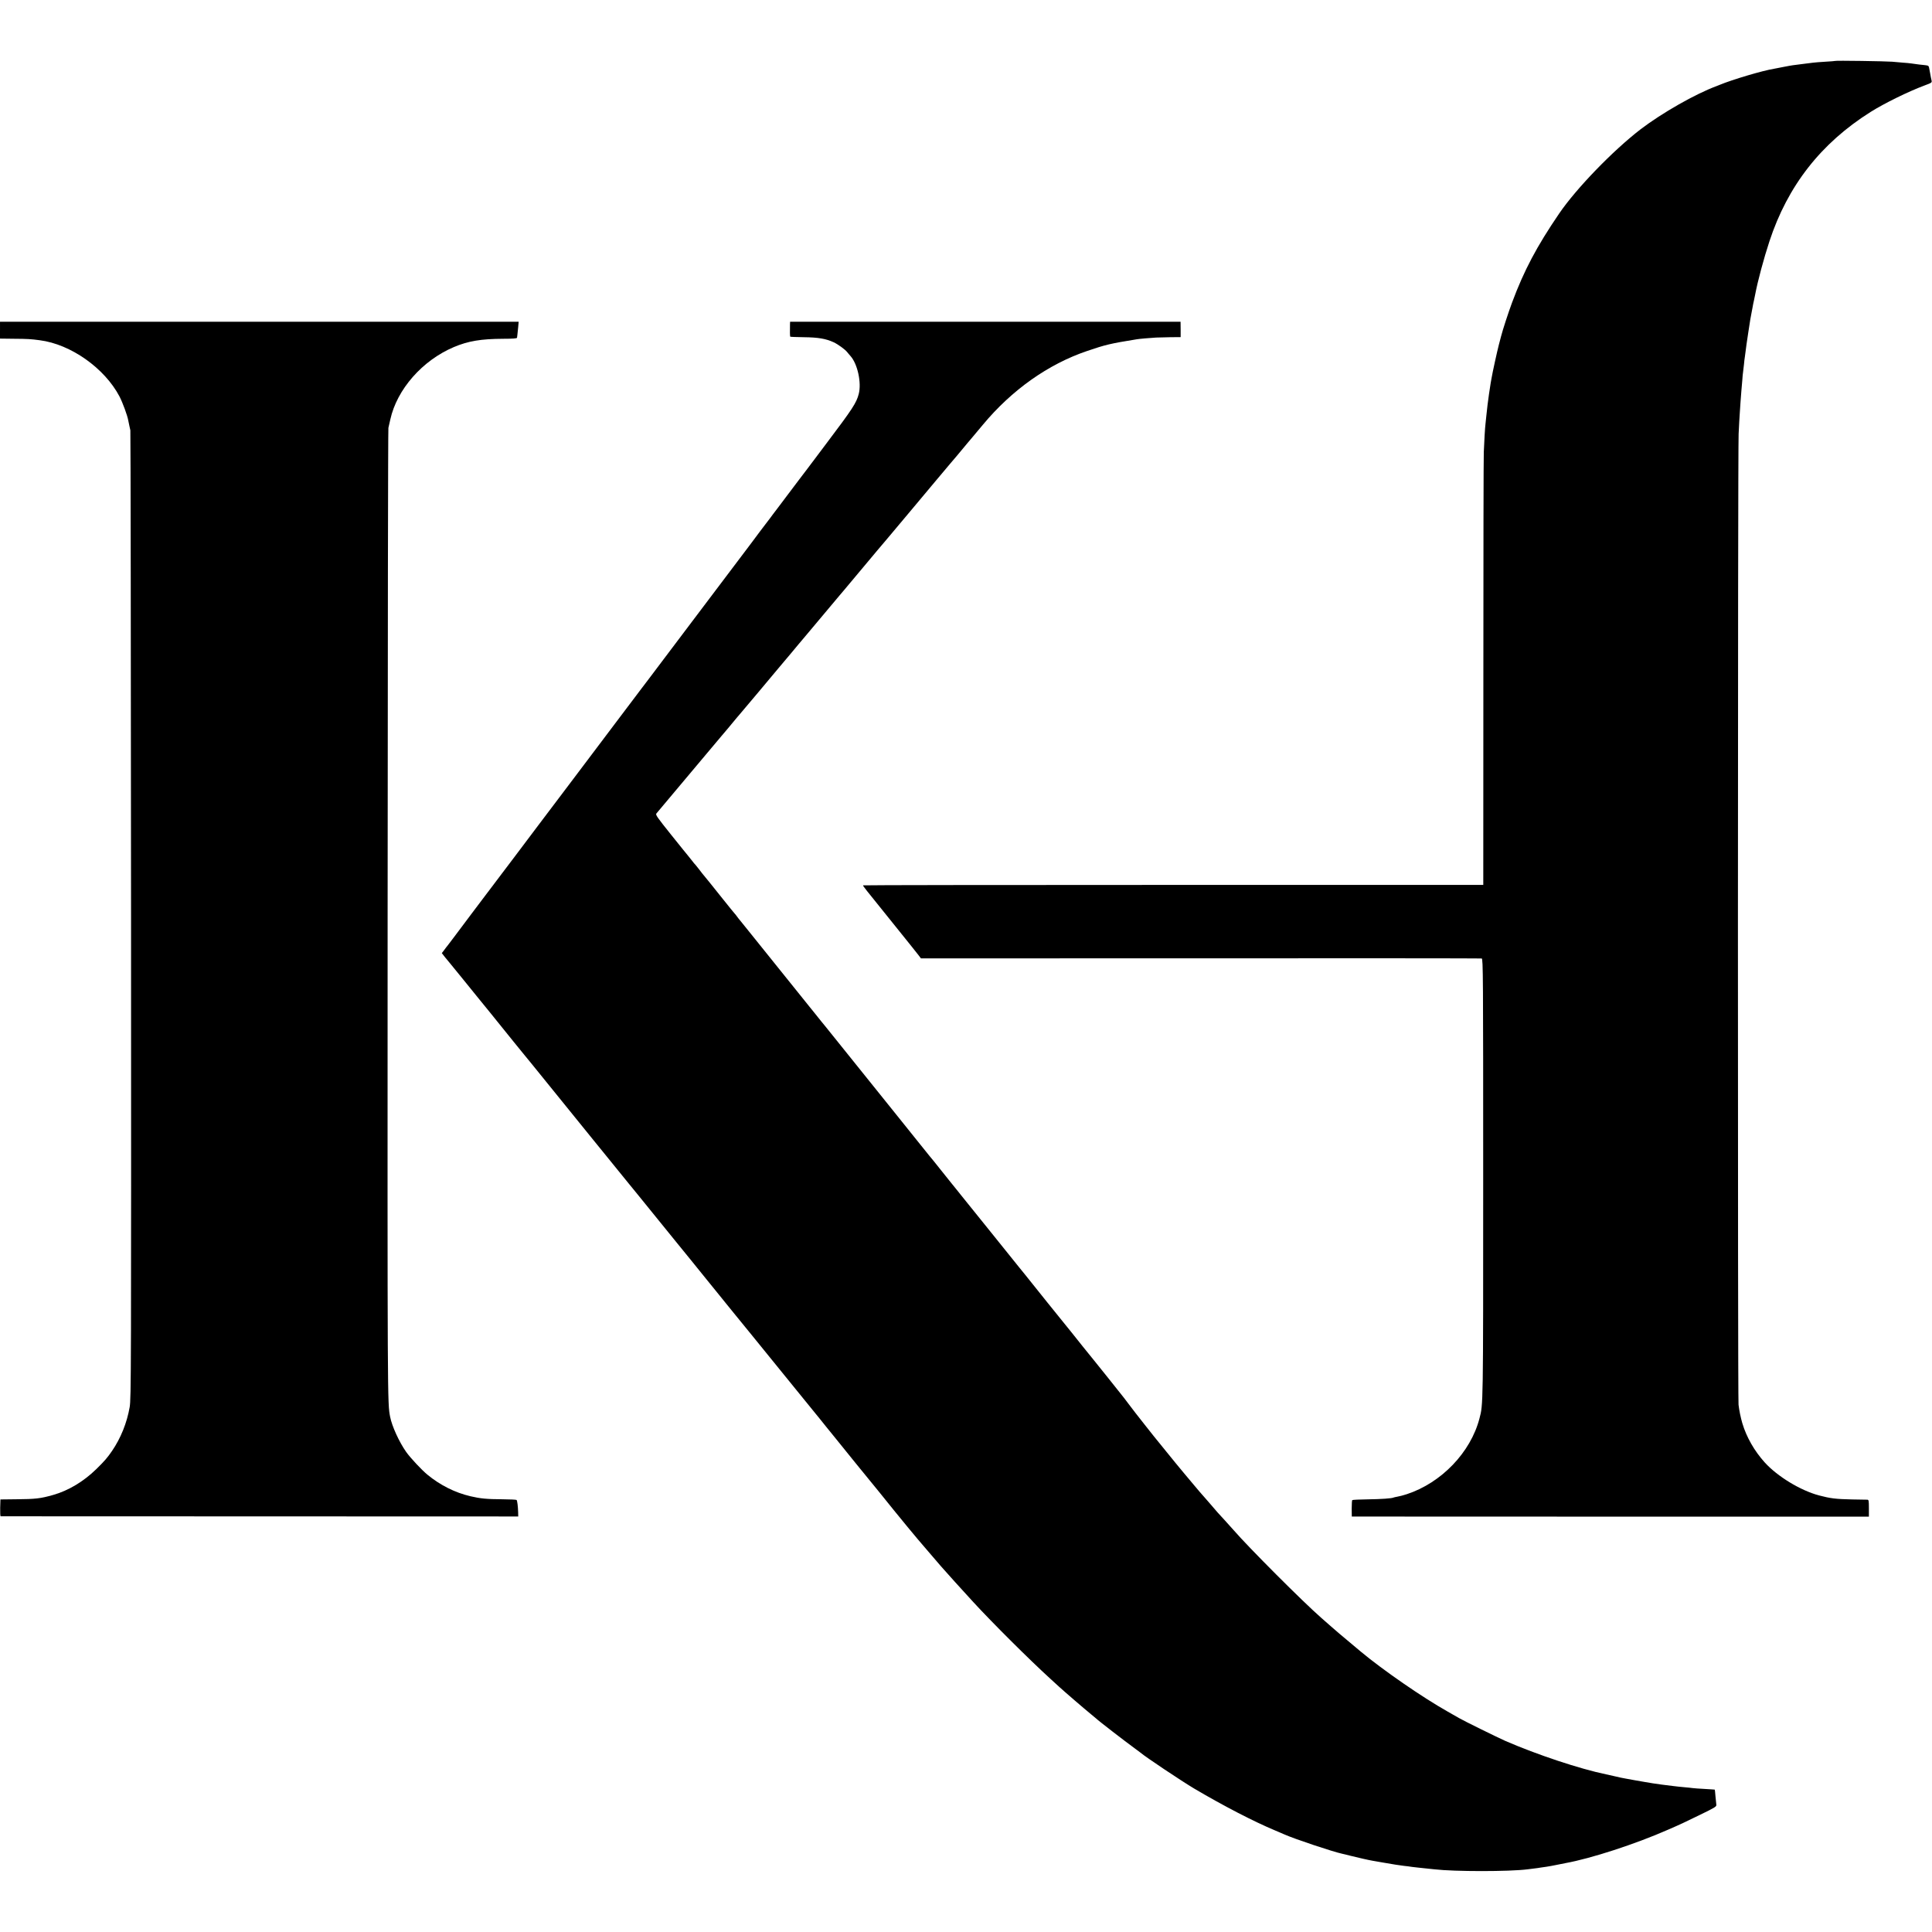
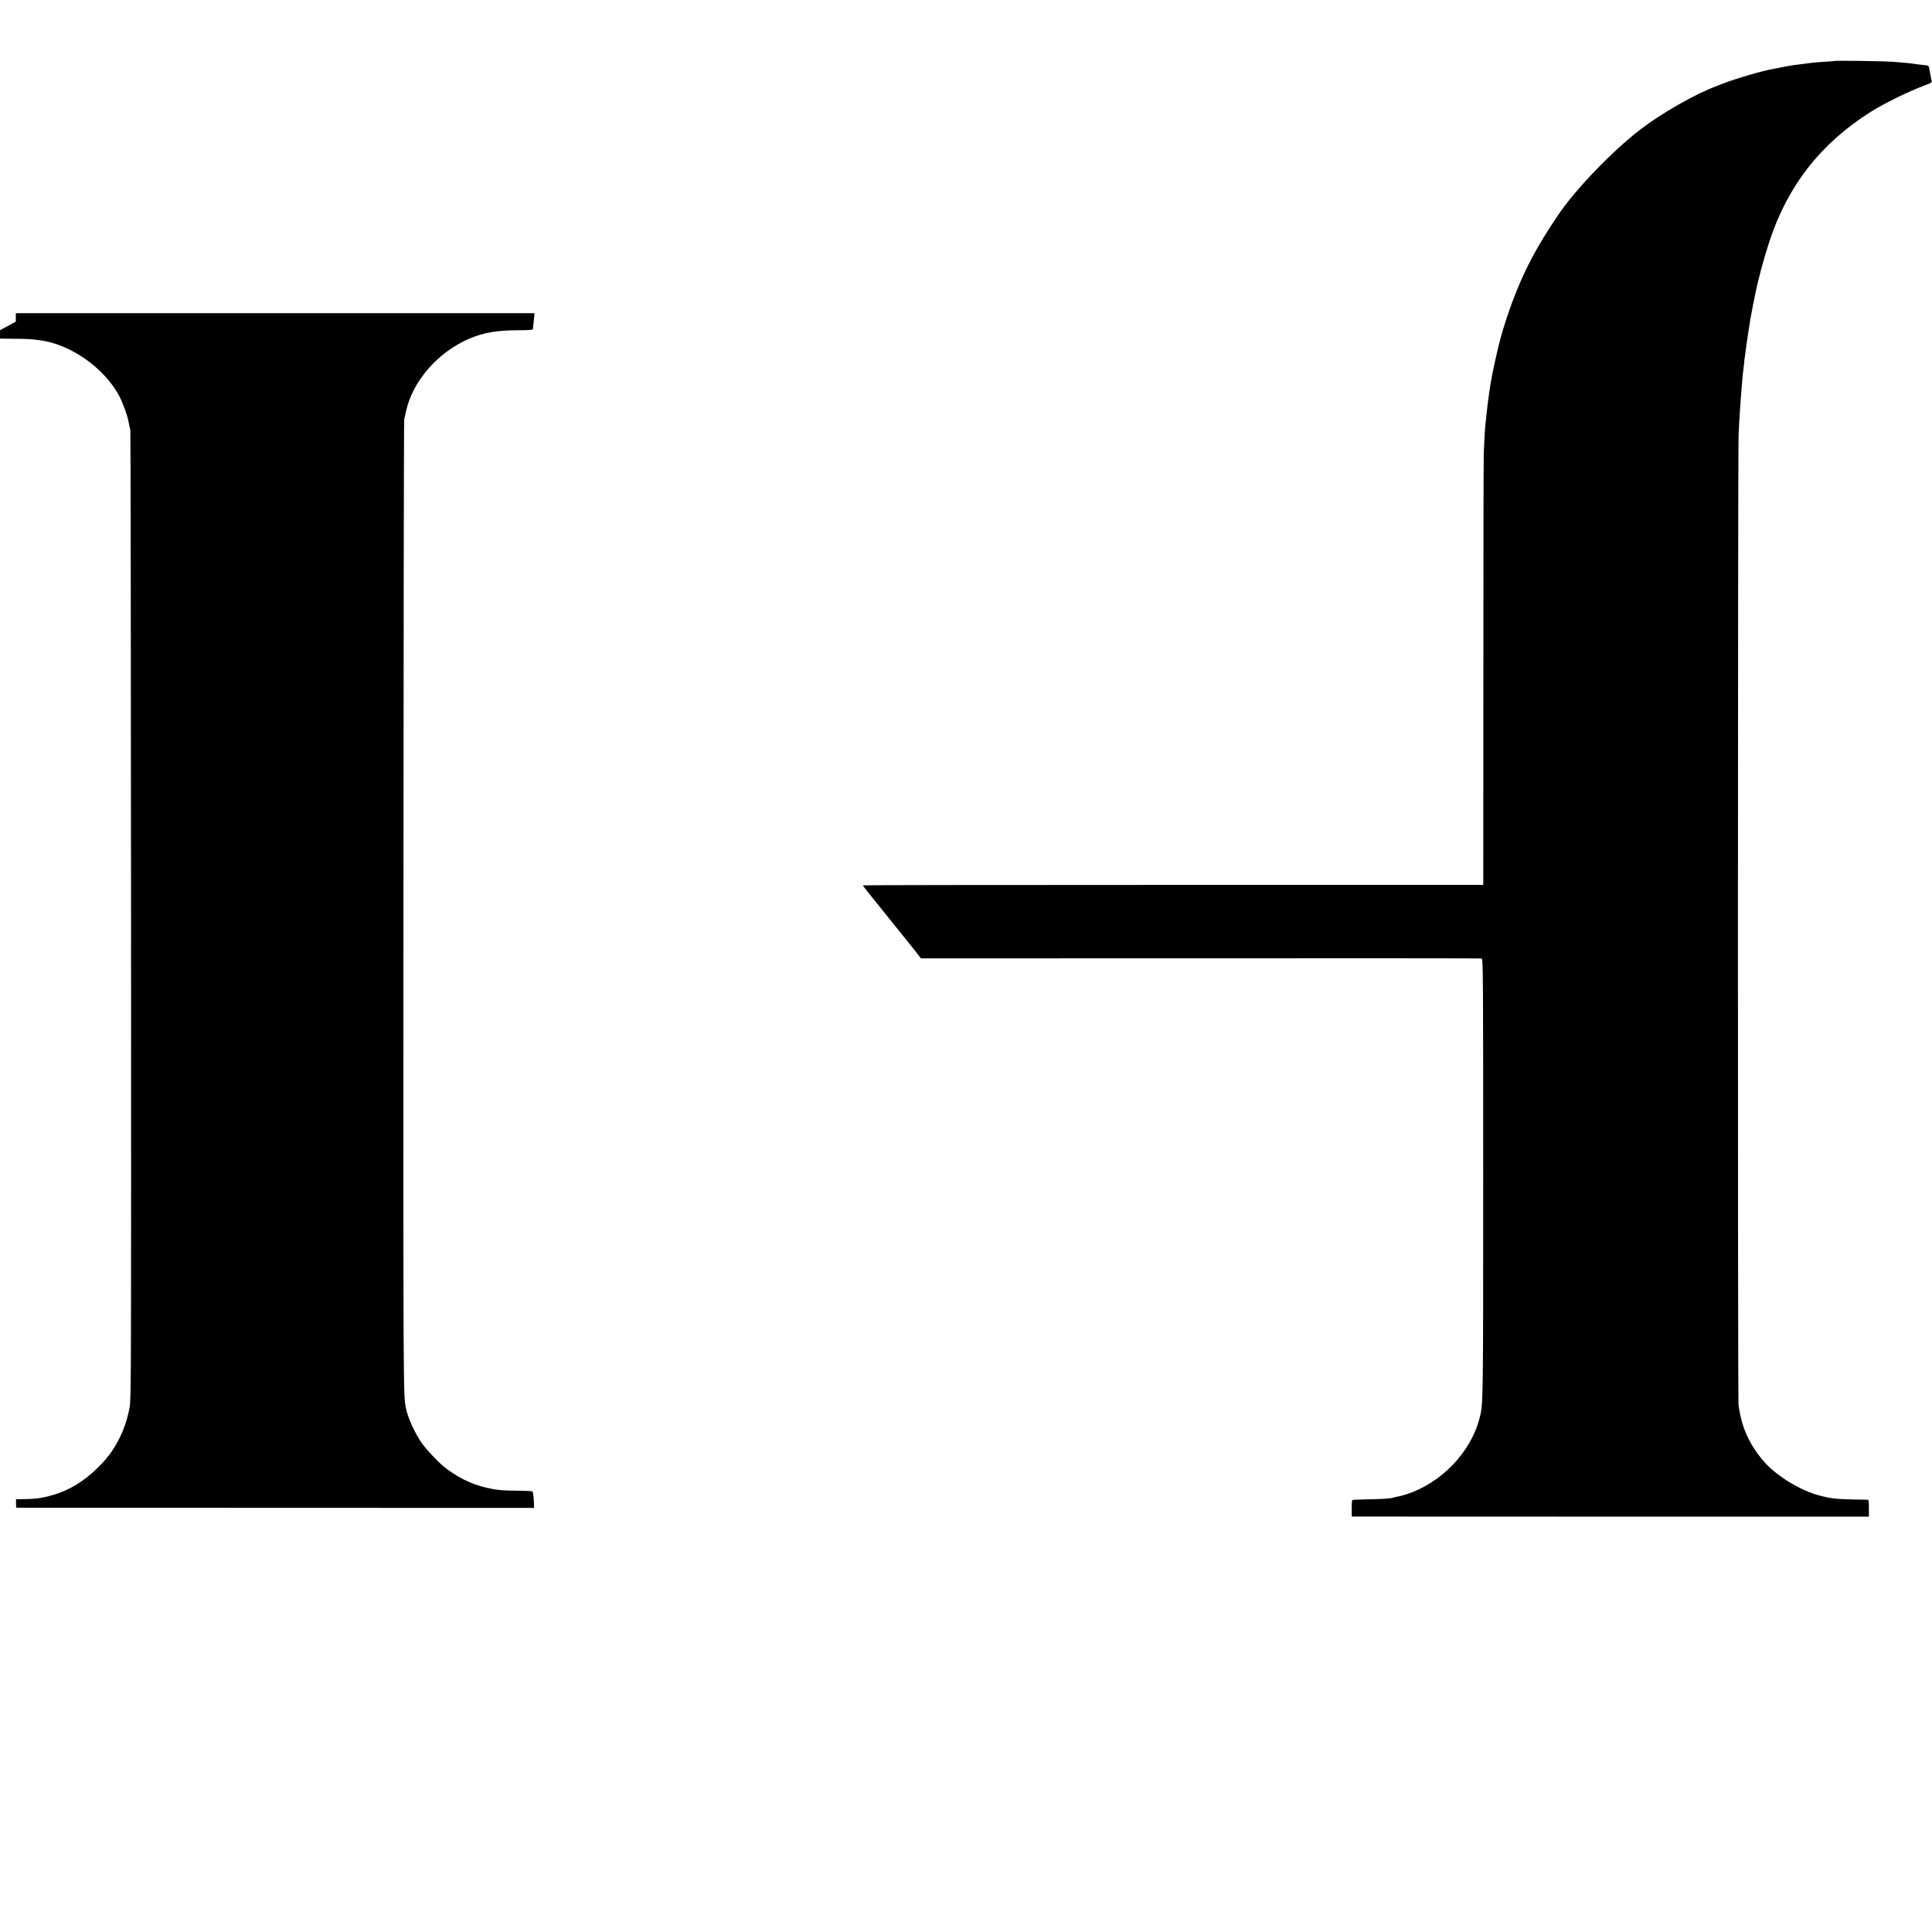
<svg xmlns="http://www.w3.org/2000/svg" version="1.0" width="2235pt" height="2235pt" viewBox="0 0 2235 2235" preserveAspectRatio="xMidYMid meet">
  <g transform="translate(0,2235) scale(0.1,-0.1)" fill="#000000" stroke="none">
    <path d="M21229 21645 c-2 -1 -53 -6 -114 -9 -60 -4 -123 -8 -140 -11 -16 -2 -70 -9 -120 -15 -49 -6 -102 -13 -117 -15 -14 -2 -61 -10 -105 -19 -43 -9 -91 -18 -108 -21 -133 -21 -486 -126 -635 -188 -14 -6 -27 -11 -30 -12 -249 -92 -634 -312 -883 -502 -319 -246 -743 -684 -940 -973 -259 -380 -406 -657 -545 -1030 -41 -110 -110 -321 -127 -390 -2 -8 -14 -51 -25 -95 -21 -80 -76 -331 -86 -394 -3 -18 -7 -41 -9 -50 -3 -17 -14 -89 -20 -131 -9 -58 -25 -189 -30 -245 -3 -33 -8 -76 -10 -95 -6 -47 -15 -202 -20 -330 -3 -58 -5 -1208 -5 -2556 l-1 -2451 -3585 0 c-1971 0 -3586 -2 -3589 -5 -5 -5 0 -11 380 -482 132 -164 251 -312 264 -330 l25 -33 3235 1 c1780 1 3243 0 3252 -2 16 -4 17 -197 17 -2545 0 -2661 0 -2611 -43 -2776 -102 -393 -441 -745 -840 -876 -40 -13 -89 -26 -110 -29 -21 -4 -40 -8 -44 -10 -17 -10 -143 -19 -299 -21 -95 -1 -175 -5 -179 -9 -3 -3 -6 -48 -6 -98 l1 -92 2991 -1 2991 0 0 98 c0 85 -2 97 -17 98 -10 0 -90 2 -178 3 -191 4 -251 12 -384 47 -215 58 -479 219 -626 381 -119 132 -210 290 -259 453 -19 65 -36 146 -44 215 -10 79 -9 11032 1 11230 4 91 10 190 12 220 2 30 7 98 10 150 4 52 8 111 10 130 2 19 6 71 10 115 3 44 7 91 10 105 2 14 7 52 10 85 3 33 7 71 10 85 2 14 7 48 10 75 7 55 8 66 30 210 18 123 31 198 40 240 2 6 5 27 9 47 3 21 11 59 17 85 6 27 13 59 15 73 28 148 99 413 163 607 211 643 596 1136 1171 1498 157 99 436 236 623 306 84 31 88 34 82 58 -4 15 -11 51 -16 81 -14 78 -14 79 -22 87 -4 4 -20 8 -35 9 -30 2 -109 12 -162 20 -20 3 -63 7 -95 9 -33 3 -89 7 -125 11 -70 6 -656 15 -661 9z" />
-     <path d="M0 18530 l0 -97 166 -2 c152 -1 189 -3 294 -17 359 -46 750 -323 922 -650 36 -69 92 -220 102 -279 3 -16 8 -43 12 -58 3 -16 9 -41 12 -55 3 -15 6 -2540 8 -5612 2 -5317 1 -5590 -16 -5688 -32 -183 -103 -359 -204 -507 -55 -80 -85 -115 -183 -211 -144 -141 -321 -248 -498 -298 -148 -42 -203 -48 -430 -50 l-180 -2 -3 -97 c-1 -53 1 -97 5 -98 4 0 1354 -1 2998 -1 l2990 -1 -1 49 c-2 68 -10 133 -18 142 -4 4 -78 7 -164 8 -182 1 -255 8 -370 35 -179 42 -350 128 -497 249 -66 54 -198 195 -246 263 -81 115 -165 298 -186 407 -31 163 -31 116 -29 5800 1 3088 5 5626 9 5640 3 14 14 58 22 97 77 349 370 683 735 838 166 70 314 95 573 96 113 0 157 4 158 12 0 7 2 21 4 32 2 11 6 50 9 87 l6 66 -3000 0 -3000 0 0 -98z" />
-     <path d="M9139 18602 c-2 -79 -1 -144 3 -147 2 -2 74 -5 160 -6 164 -2 251 -17 341 -58 50 -23 133 -83 158 -115 9 -12 27 -32 39 -46 81 -92 128 -309 94 -438 -27 -104 -72 -172 -373 -571 -167 -223 -310 -412 -317 -420 -7 -9 -65 -86 -129 -171 -64 -85 -121 -162 -128 -170 -7 -9 -25 -33 -42 -55 -16 -22 -33 -44 -37 -50 -8 -10 -77 -101 -115 -151 -12 -16 -43 -58 -70 -94 -26 -36 -53 -72 -60 -80 -13 -16 -146 -193 -653 -865 -178 -236 -334 -443 -347 -460 -30 -39 -26 -34 -113 -150 -41 -55 -80 -107 -87 -115 -6 -8 -28 -37 -48 -63 -20 -27 -147 -196 -283 -375 -135 -180 -331 -439 -435 -577 -103 -137 -193 -257 -200 -265 -7 -8 -129 -170 -272 -360 -143 -190 -265 -352 -271 -360 -7 -8 -70 -91 -140 -185 -70 -93 -137 -182 -148 -196 -12 -15 -30 -39 -41 -54 -11 -16 -87 -116 -169 -224 -82 -108 -175 -232 -207 -276 -33 -44 -65 -87 -72 -95 -7 -8 -25 -31 -39 -51 l-27 -35 39 -50 c22 -27 46 -56 53 -64 7 -8 81 -98 163 -200 82 -102 156 -194 166 -205 14 -16 215 -264 412 -509 43 -53 93 -115 127 -156 16 -19 54 -67 86 -105 63 -77 526 -649 716 -884 65 -80 126 -155 135 -166 10 -11 74 -90 142 -175 69 -85 127 -157 130 -160 3 -3 23 -27 45 -55 22 -27 47 -59 57 -70 21 -26 315 -388 438 -540 52 -65 100 -123 105 -129 6 -6 37 -45 70 -86 34 -41 119 -147 190 -235 71 -88 135 -167 142 -175 15 -20 126 -155 162 -200 16 -19 113 -138 216 -265 102 -126 194 -239 203 -250 9 -11 132 -162 272 -335 140 -173 259 -320 265 -326 5 -6 24 -28 40 -49 17 -21 101 -127 189 -234 87 -108 184 -227 215 -266 31 -38 58 -72 61 -75 3 -3 23 -27 45 -55 21 -27 47 -59 57 -70 15 -17 189 -232 291 -359 65 -81 251 -306 272 -330 6 -6 62 -72 125 -146 63 -74 129 -151 146 -170 99 -112 208 -233 374 -414 216 -235 640 -658 890 -886 51 -47 98 -89 104 -95 67 -61 291 -254 366 -315 30 -25 57 -47 60 -50 21 -22 341 -269 446 -345 30 -22 61 -45 67 -50 59 -51 479 -331 622 -416 344 -203 691 -382 935 -484 36 -15 83 -35 105 -45 118 -53 571 -204 673 -225 9 -2 53 -12 98 -24 80 -20 206 -49 254 -57 49 -8 95 -16 115 -20 112 -20 203 -34 247 -39 29 -3 71 -8 93 -12 22 -3 54 -7 70 -8 29 -3 130 -13 190 -20 233 -27 863 -27 1075 0 19 3 55 7 80 10 25 3 56 7 70 10 14 2 45 7 70 10 25 4 79 13 120 22 41 8 86 17 100 20 291 52 811 221 1185 386 159 69 170 75 372 173 173 84 191 95 188 116 -2 13 -6 57 -10 98 -3 41 -7 76 -8 77 -1 1 -54 4 -117 8 -63 3 -126 8 -140 10 -14 2 -56 7 -95 10 -38 3 -101 10 -140 15 -38 5 -92 12 -120 15 -27 4 -75 10 -105 15 -30 5 -71 12 -90 15 -19 3 -71 12 -115 20 -44 8 -93 17 -110 20 -41 7 -59 11 -136 29 -37 8 -78 17 -90 20 -304 63 -798 227 -1166 387 -94 42 -481 232 -533 263 -14 8 -74 43 -135 77 -291 164 -745 478 -1000 690 -230 192 -310 260 -368 312 -38 34 -79 70 -91 80 -210 183 -847 821 -1016 1017 -12 14 -56 63 -98 109 -42 46 -81 89 -87 95 -5 6 -50 58 -100 116 -49 57 -97 111 -105 120 -8 9 -33 38 -55 65 -22 26 -78 94 -125 149 -47 56 -142 171 -210 256 -69 85 -133 164 -142 175 -9 11 -55 70 -103 130 -47 61 -97 124 -110 140 -13 17 -51 66 -84 110 -33 44 -64 85 -69 90 -22 29 -328 411 -332 415 -5 5 -236 292 -257 320 -6 8 -45 56 -85 105 -56 69 -304 376 -454 565 -7 8 -34 42 -61 75 -27 33 -188 233 -358 445 -170 212 -314 390 -320 397 -5 6 -21 26 -35 44 -14 18 -50 63 -80 99 -30 37 -84 104 -120 150 -36 46 -70 88 -75 94 -6 6 -76 92 -155 191 -79 99 -207 259 -285 355 -155 192 -759 943 -815 1014 -8 10 -31 38 -50 61 -19 24 -55 69 -80 100 -25 31 -50 62 -55 68 -10 11 -558 693 -693 862 -35 44 -80 100 -100 124 -21 24 -43 54 -51 65 -8 12 -18 23 -21 26 -4 3 -69 84 -146 180 -76 96 -141 177 -144 180 -3 3 -24 28 -45 55 -22 28 -42 52 -45 55 -3 3 -17 21 -32 42 -15 20 -33 42 -40 50 -8 7 -29 33 -48 58 -19 25 -37 47 -40 50 -3 3 -90 110 -193 239 -166 207 -186 236 -174 250 18 21 352 418 572 681 94 111 175 208 180 214 9 9 119 141 180 215 11 13 25 29 30 35 6 6 103 121 216 256 112 135 214 256 226 270 12 14 48 57 80 95 32 39 68 81 80 95 11 14 47 57 79 95 33 39 67 79 76 90 25 30 355 423 402 479 22 27 46 54 51 60 8 9 290 345 386 461 10 11 57 67 106 125 49 58 159 189 246 293 86 103 228 271 314 375 87 103 165 196 174 207 10 11 48 56 86 101 37 44 86 103 108 130 22 27 54 64 71 84 17 19 68 80 113 135 335 403 756 702 1208 855 212 72 264 85 573 135 26 5 157 16 225 20 22 1 95 3 161 4 l122 1 0 89 -1 89 -2258 0 -2259 0 -1 -26z" />
+     <path d="M0 18530 l0 -97 166 -2 c152 -1 189 -3 294 -17 359 -46 750 -323 922 -650 36 -69 92 -220 102 -279 3 -16 8 -43 12 -58 3 -16 9 -41 12 -55 3 -15 6 -2540 8 -5612 2 -5317 1 -5590 -16 -5688 -32 -183 -103 -359 -204 -507 -55 -80 -85 -115 -183 -211 -144 -141 -321 -248 -498 -298 -148 -42 -203 -48 -430 -50 c-1 -53 1 -97 5 -98 4 0 1354 -1 2998 -1 l2990 -1 -1 49 c-2 68 -10 133 -18 142 -4 4 -78 7 -164 8 -182 1 -255 8 -370 35 -179 42 -350 128 -497 249 -66 54 -198 195 -246 263 -81 115 -165 298 -186 407 -31 163 -31 116 -29 5800 1 3088 5 5626 9 5640 3 14 14 58 22 97 77 349 370 683 735 838 166 70 314 95 573 96 113 0 157 4 158 12 0 7 2 21 4 32 2 11 6 50 9 87 l6 66 -3000 0 -3000 0 0 -98z" />
  </g>
</svg>